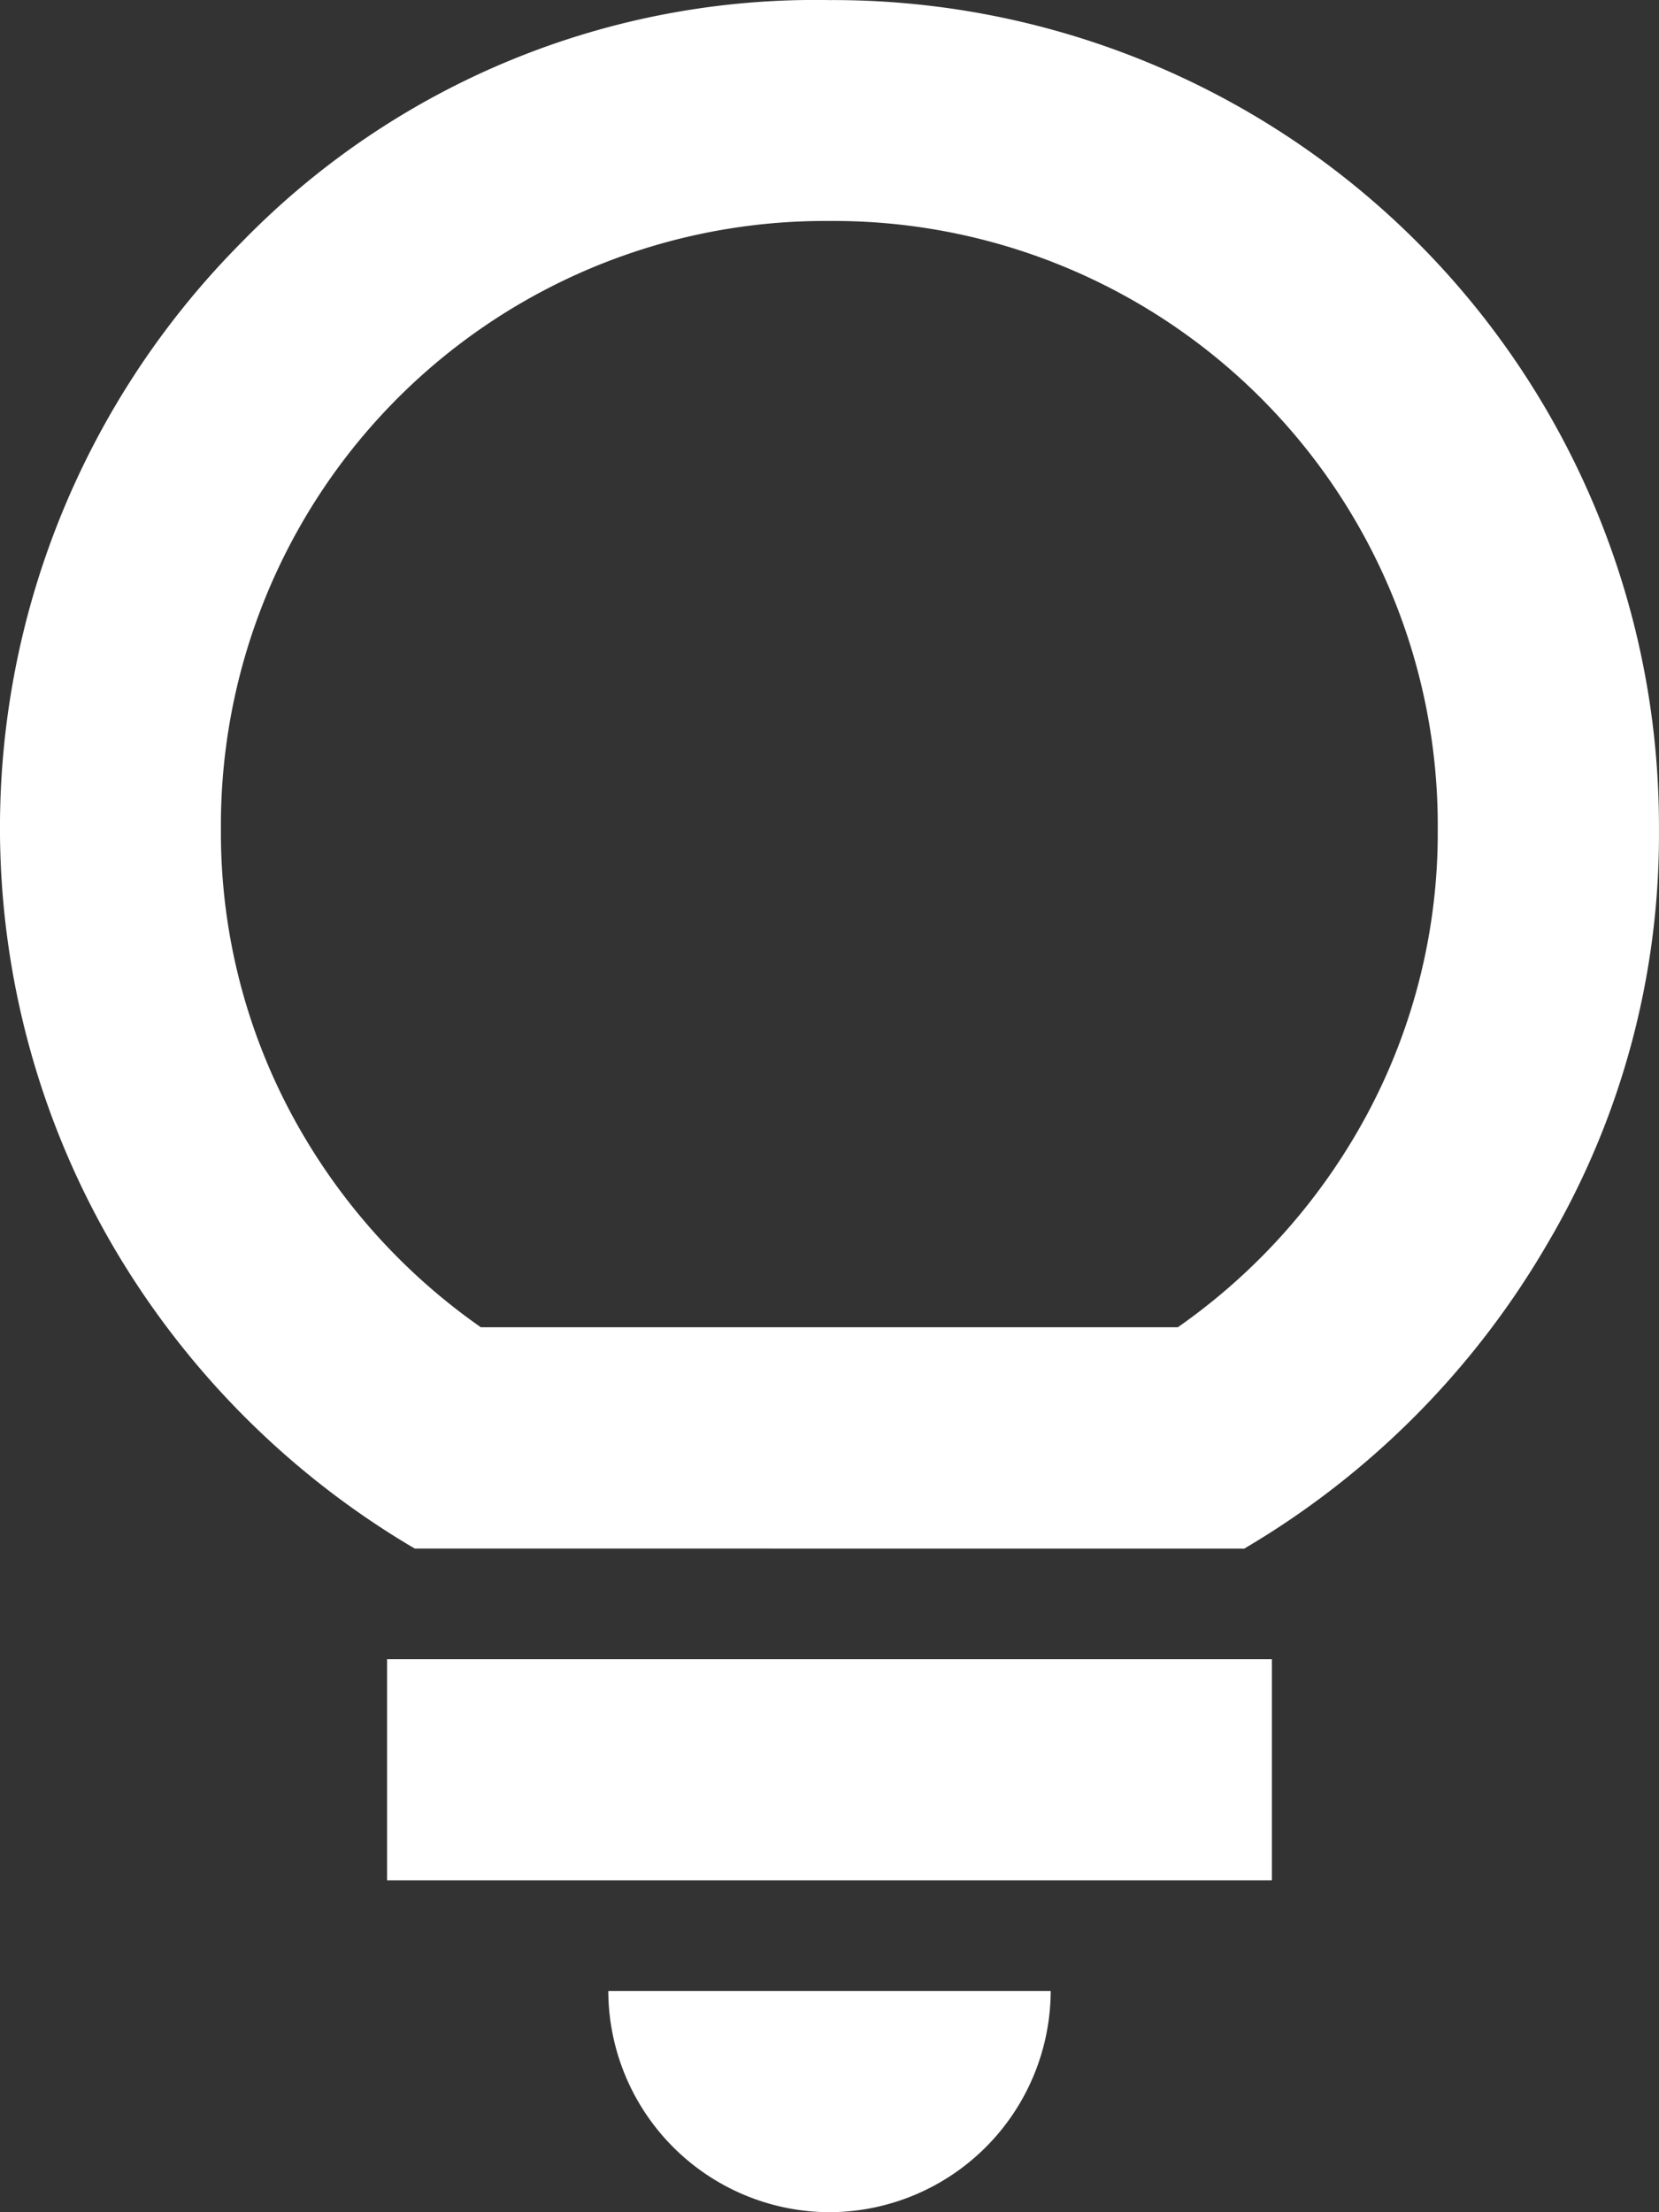
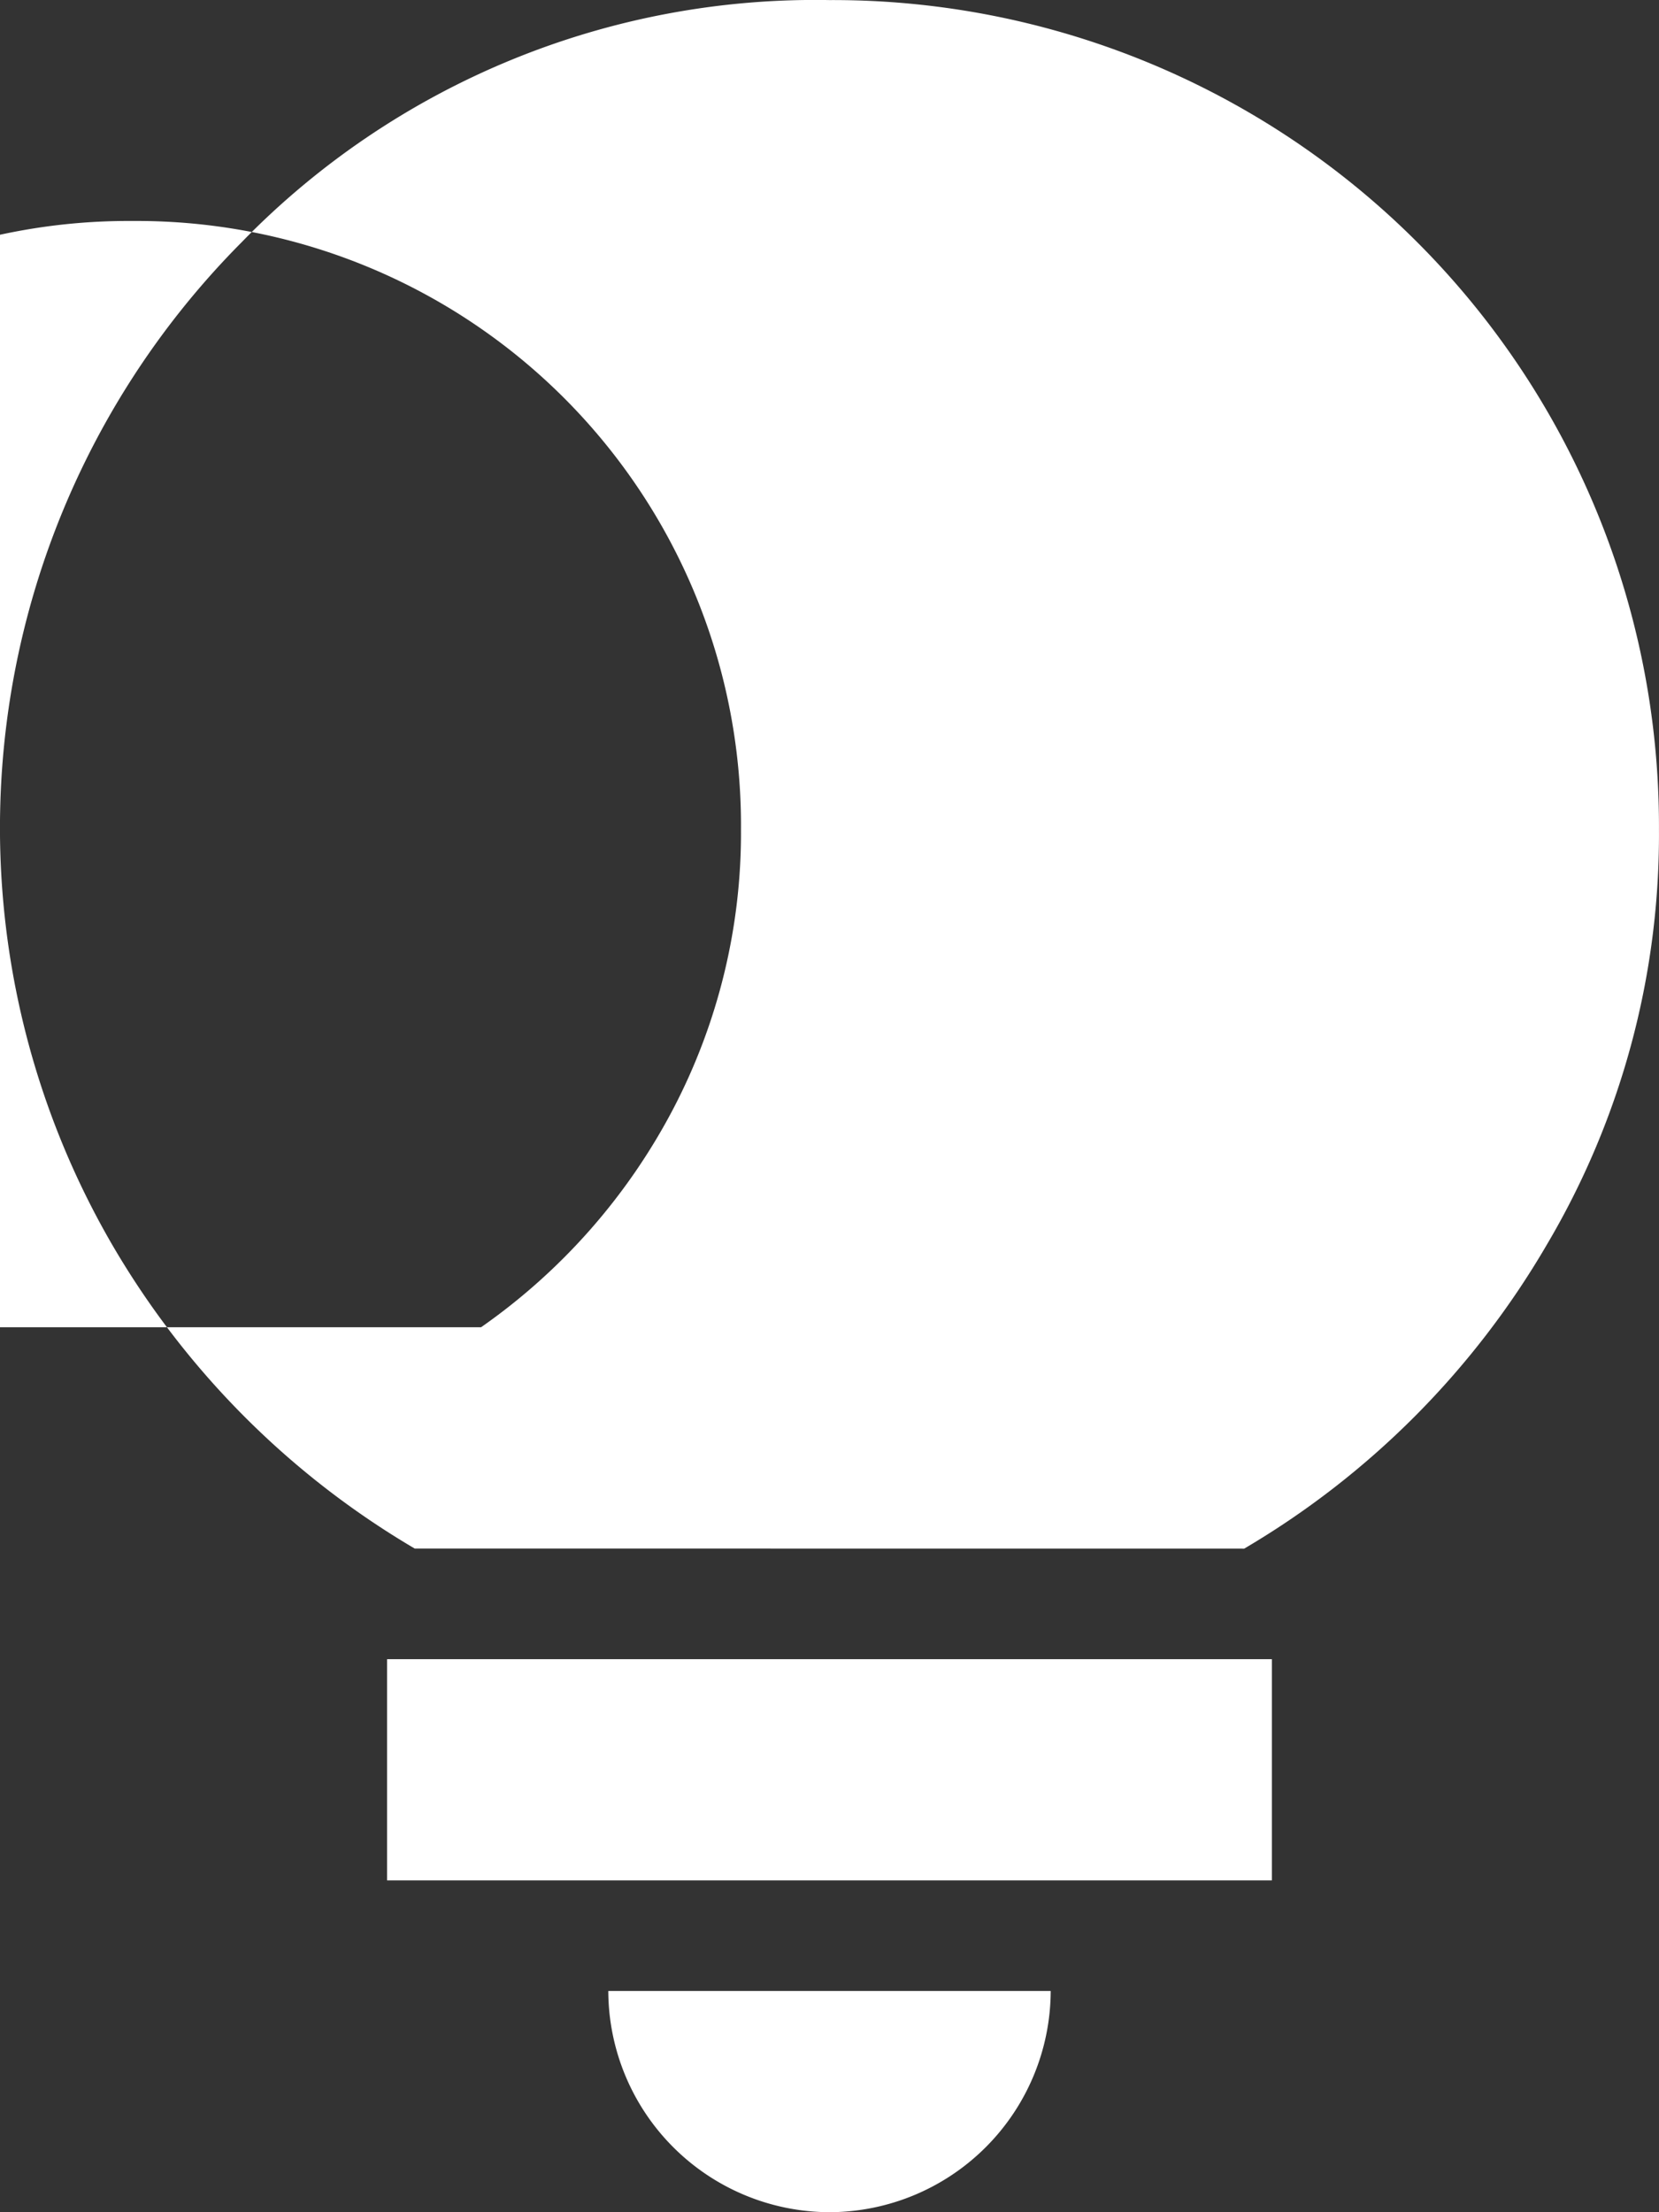
<svg xmlns="http://www.w3.org/2000/svg" width="43.901" height="58.534" viewBox="0 0 43.901 58.534">
  <rect x="0" y="0" width="43.901" height="58.534" fill="#333333" stroke="none" />
-   <path id="Path_406" data-name="Path 406" d="M68.065,99.116a5.87,5.87,0,0,1-5.854-5.854H73.918a5.87,5.87,0,0,1-5.852,5.854M56.357,84.483H79.771v5.854H56.357Zm.731-2.927a22.411,22.411,0,0,1-8.011-8.049,21.97,21.97,0,0,1,3.439-26.523,21.166,21.166,0,0,1,15.548-6.4,21.858,21.858,0,0,1,21.95,21.95,21.305,21.305,0,0,1-2.963,10.975,22.426,22.426,0,0,1-8.012,8.049ZM58.845,75.7H77.283a16.241,16.241,0,0,0,5.085-5.78,15.75,15.75,0,0,0,1.792-7.391,15.989,15.989,0,0,0-16.1-16.1,15.989,15.989,0,0,0-16.1,16.1,15.765,15.765,0,0,0,1.792,7.391,16.241,16.241,0,0,0,5.085,5.78" transform="translate(-46.114 -40.582)" fill="#fff" />
+   <path id="Path_406" data-name="Path 406" d="M68.065,99.116a5.87,5.87,0,0,1-5.854-5.854H73.918a5.87,5.87,0,0,1-5.852,5.854M56.357,84.483H79.771v5.854H56.357Zm.731-2.927a22.411,22.411,0,0,1-8.011-8.049,21.97,21.97,0,0,1,3.439-26.523,21.166,21.166,0,0,1,15.548-6.4,21.858,21.858,0,0,1,21.95,21.95,21.305,21.305,0,0,1-2.963,10.975,22.426,22.426,0,0,1-8.012,8.049ZM58.845,75.7a16.241,16.241,0,0,0,5.085-5.78,15.75,15.75,0,0,0,1.792-7.391,15.989,15.989,0,0,0-16.1-16.1,15.989,15.989,0,0,0-16.1,16.1,15.765,15.765,0,0,0,1.792,7.391,16.241,16.241,0,0,0,5.085,5.78" transform="translate(-46.114 -40.582)" fill="#fff" />
</svg>